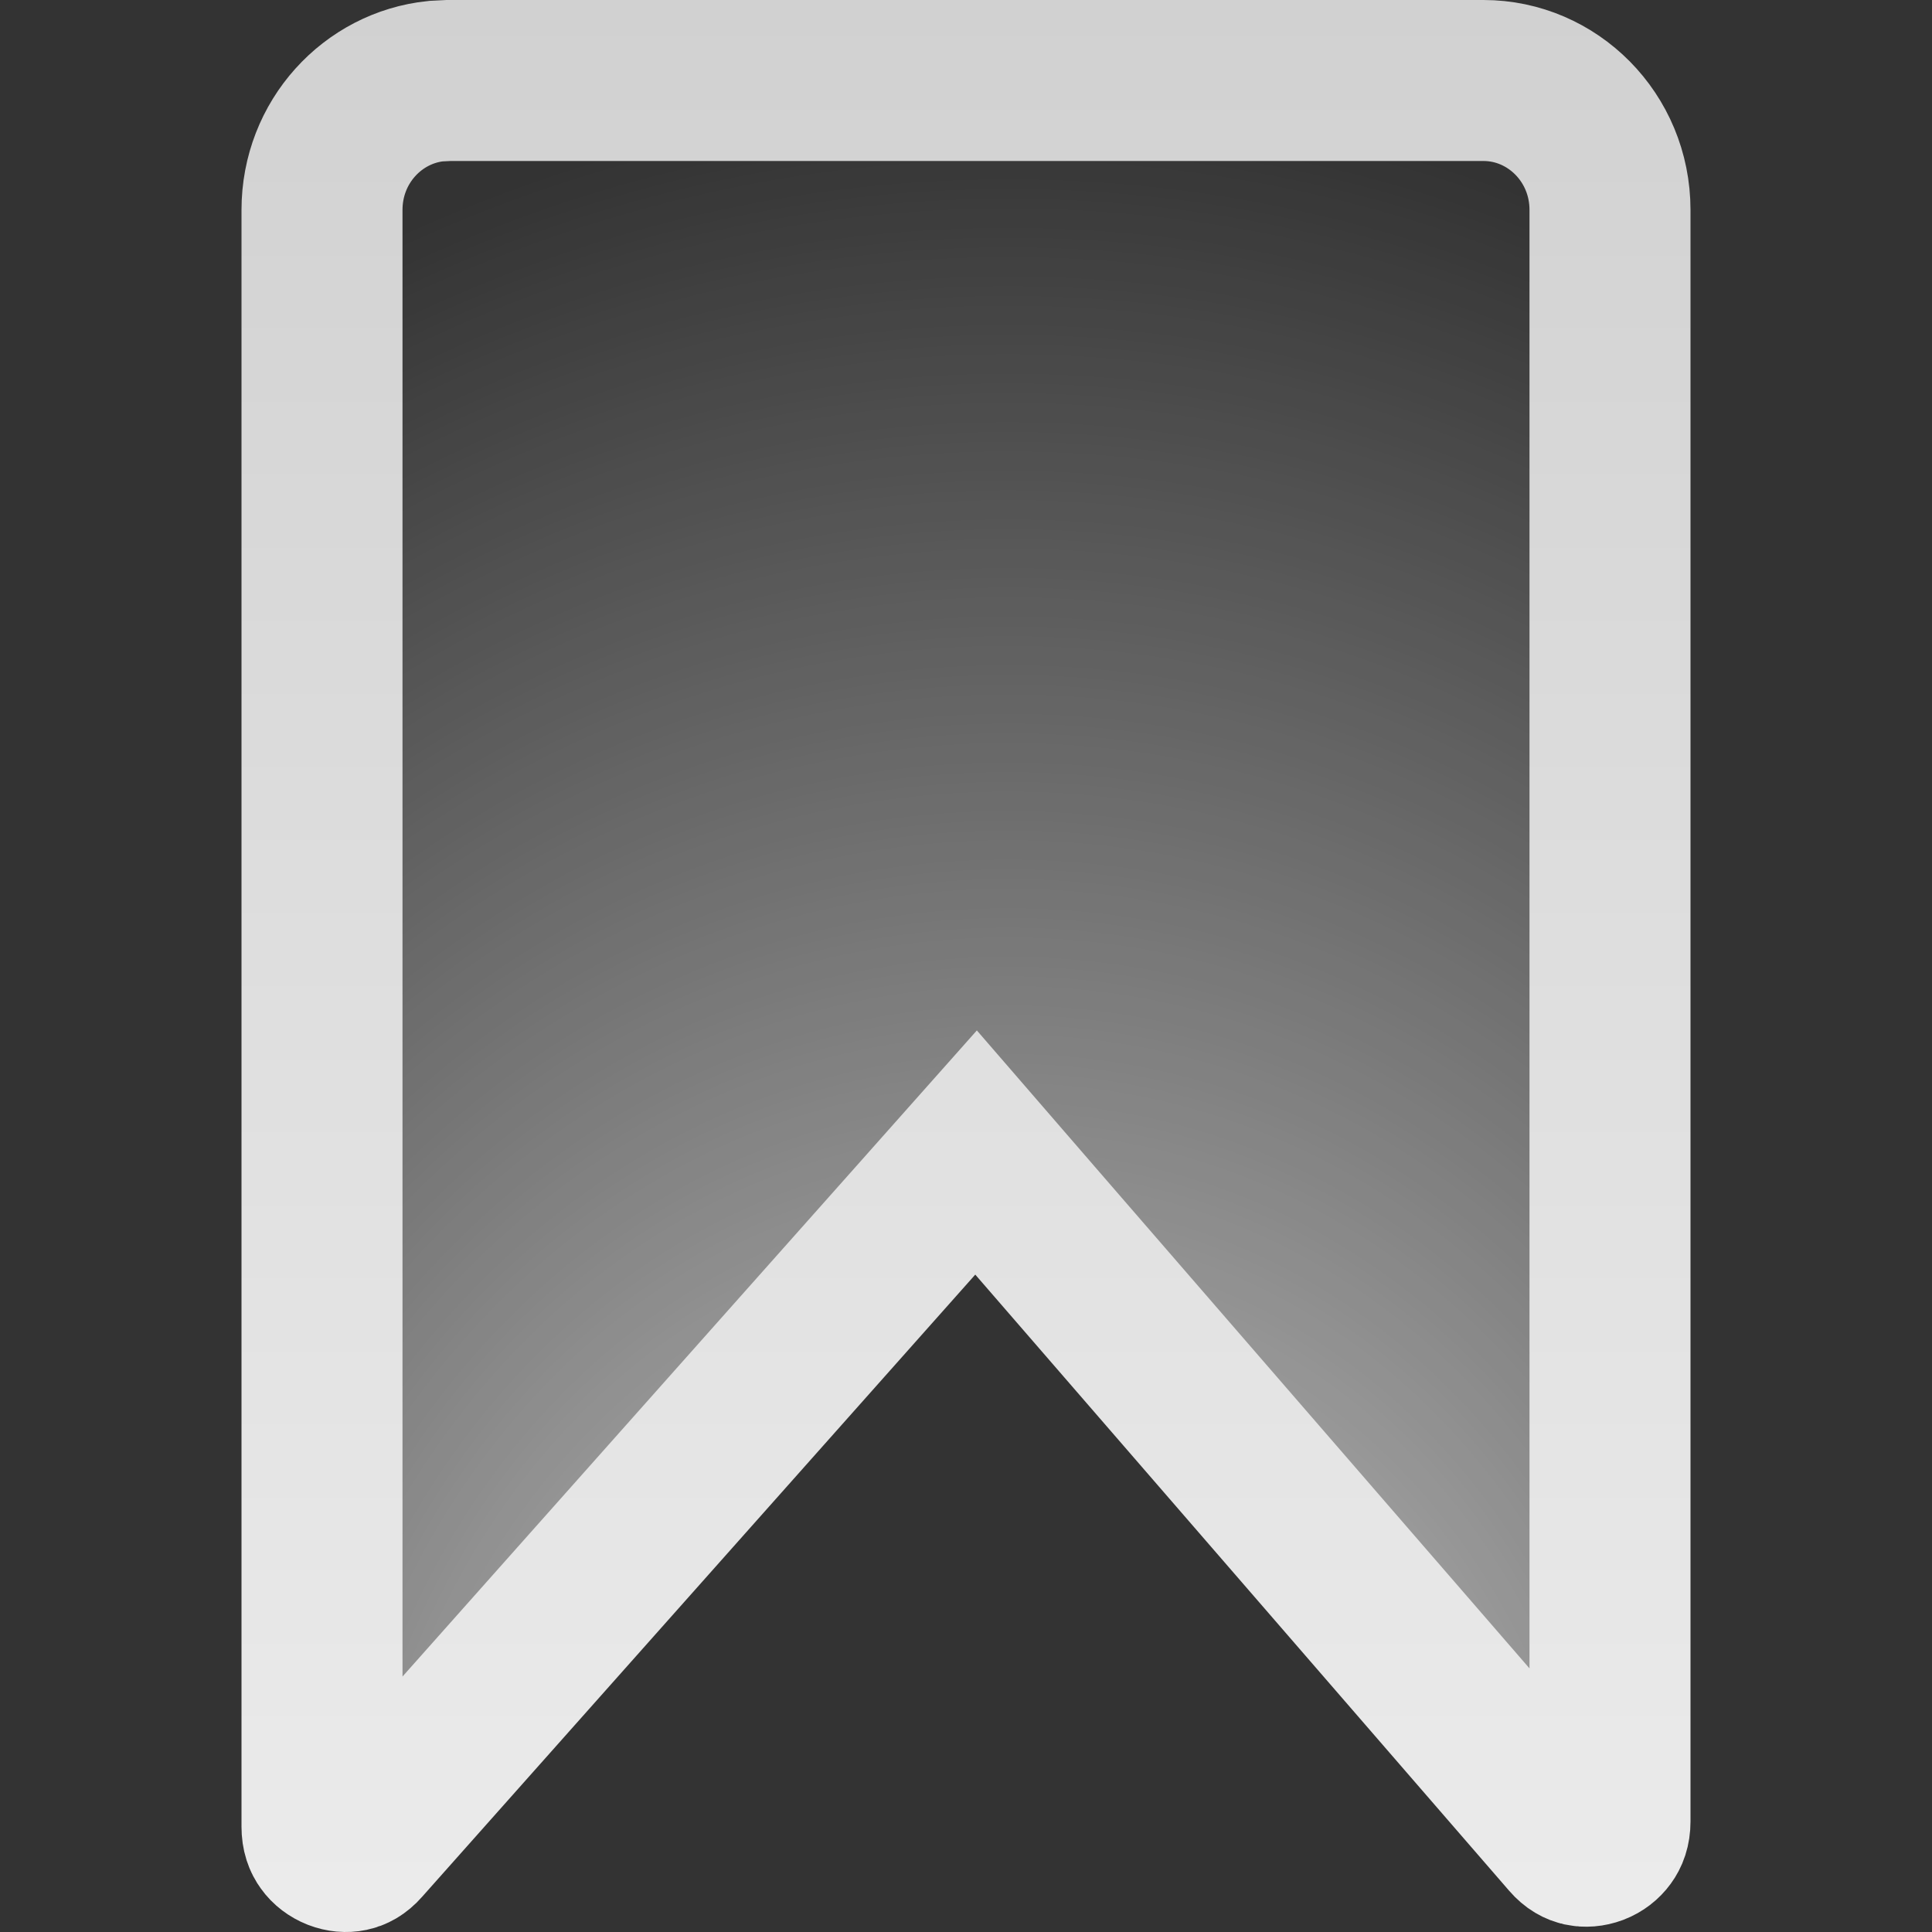
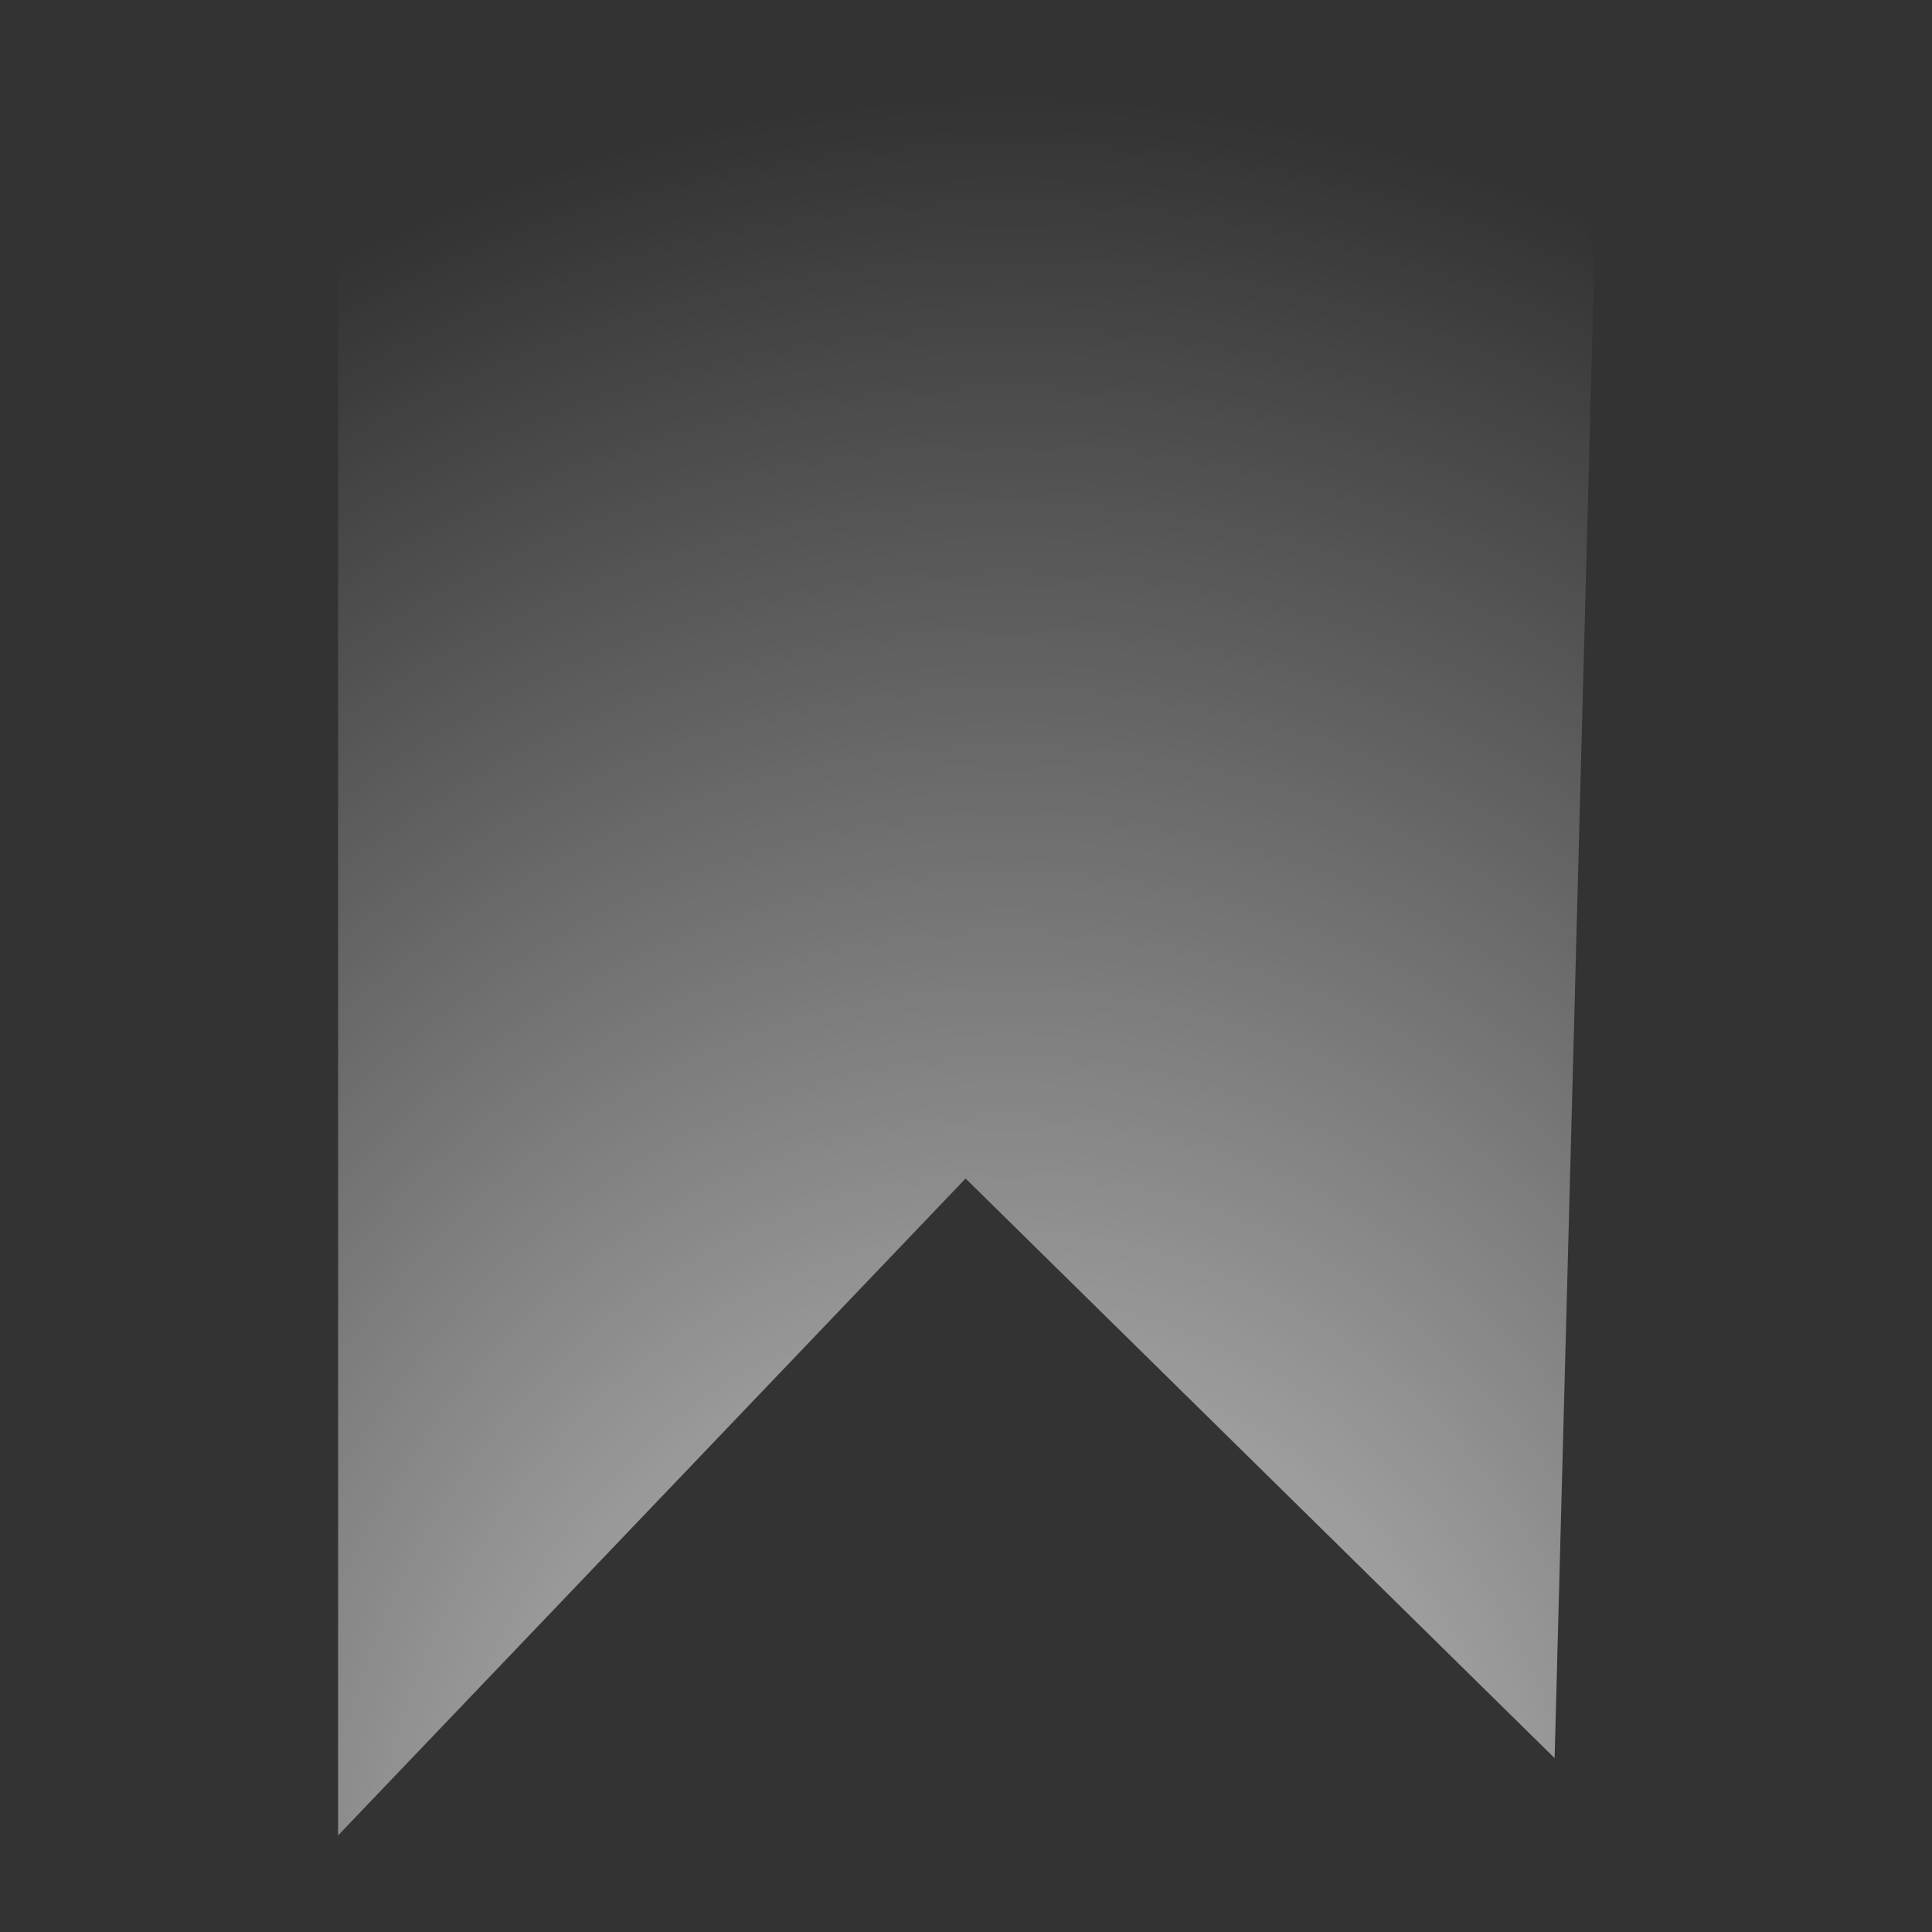
<svg xmlns="http://www.w3.org/2000/svg" width="24" height="24" viewBox="0 0 24 24" fill="none">
  <rect x="0" y="0" width="24" height="24" fill="#333333" stroke="none" />
  <path d="M17.57 1.2H6.419C5.193 1.2 4.2 2.208 4.2 3.44L4.2 22.8L11.995 14.64L19.312 21.84L19.8 3.44C19.8 2.208 18.796 1.2 17.57 1.2Z" fill="url(#paint0_radial_302_917)" fill-opacity="0.87" />
-   <path d="M5.571 1H18.429C19.283 1 20 1.707 20 2.608V22.627C20 22.717 19.975 22.773 19.947 22.811C19.916 22.854 19.869 22.892 19.811 22.914C19.752 22.936 19.695 22.939 19.649 22.929C19.61 22.92 19.559 22.898 19.504 22.834L12.871 15.179L12.125 14.317L11.368 15.169L4.493 22.902C4.438 22.965 4.387 22.987 4.348 22.995C4.302 23.005 4.245 23.001 4.188 22.979C4.13 22.956 4.082 22.919 4.052 22.876C4.024 22.838 4 22.782 4 22.693V2.608C4 1.763 4.63 1.089 5.413 1.008L5.571 1Z" stroke="url(#paint1_linear_302_917)" stroke-width="2" />
  <defs>
    <radialGradient id="paint0_radial_302_917" cx="0" cy="0" r="1" gradientUnits="userSpaceOnUse" gradientTransform="translate(12.52 24.505) rotate(-90) scale(23.305 20.198)">
      <stop stop-color="white" stop-opacity="0.87" />
      <stop offset="1" stop-color="white" stop-opacity="0" />
    </radialGradient>
    <linearGradient id="paint1_linear_302_917" x1="12" y1="0" x2="12" y2="41.739" gradientUnits="userSpaceOnUse">
      <stop stop-color="#D1D1D1" />
      <stop offset="1" stop-color="white" />
    </linearGradient>
  </defs>
</svg>